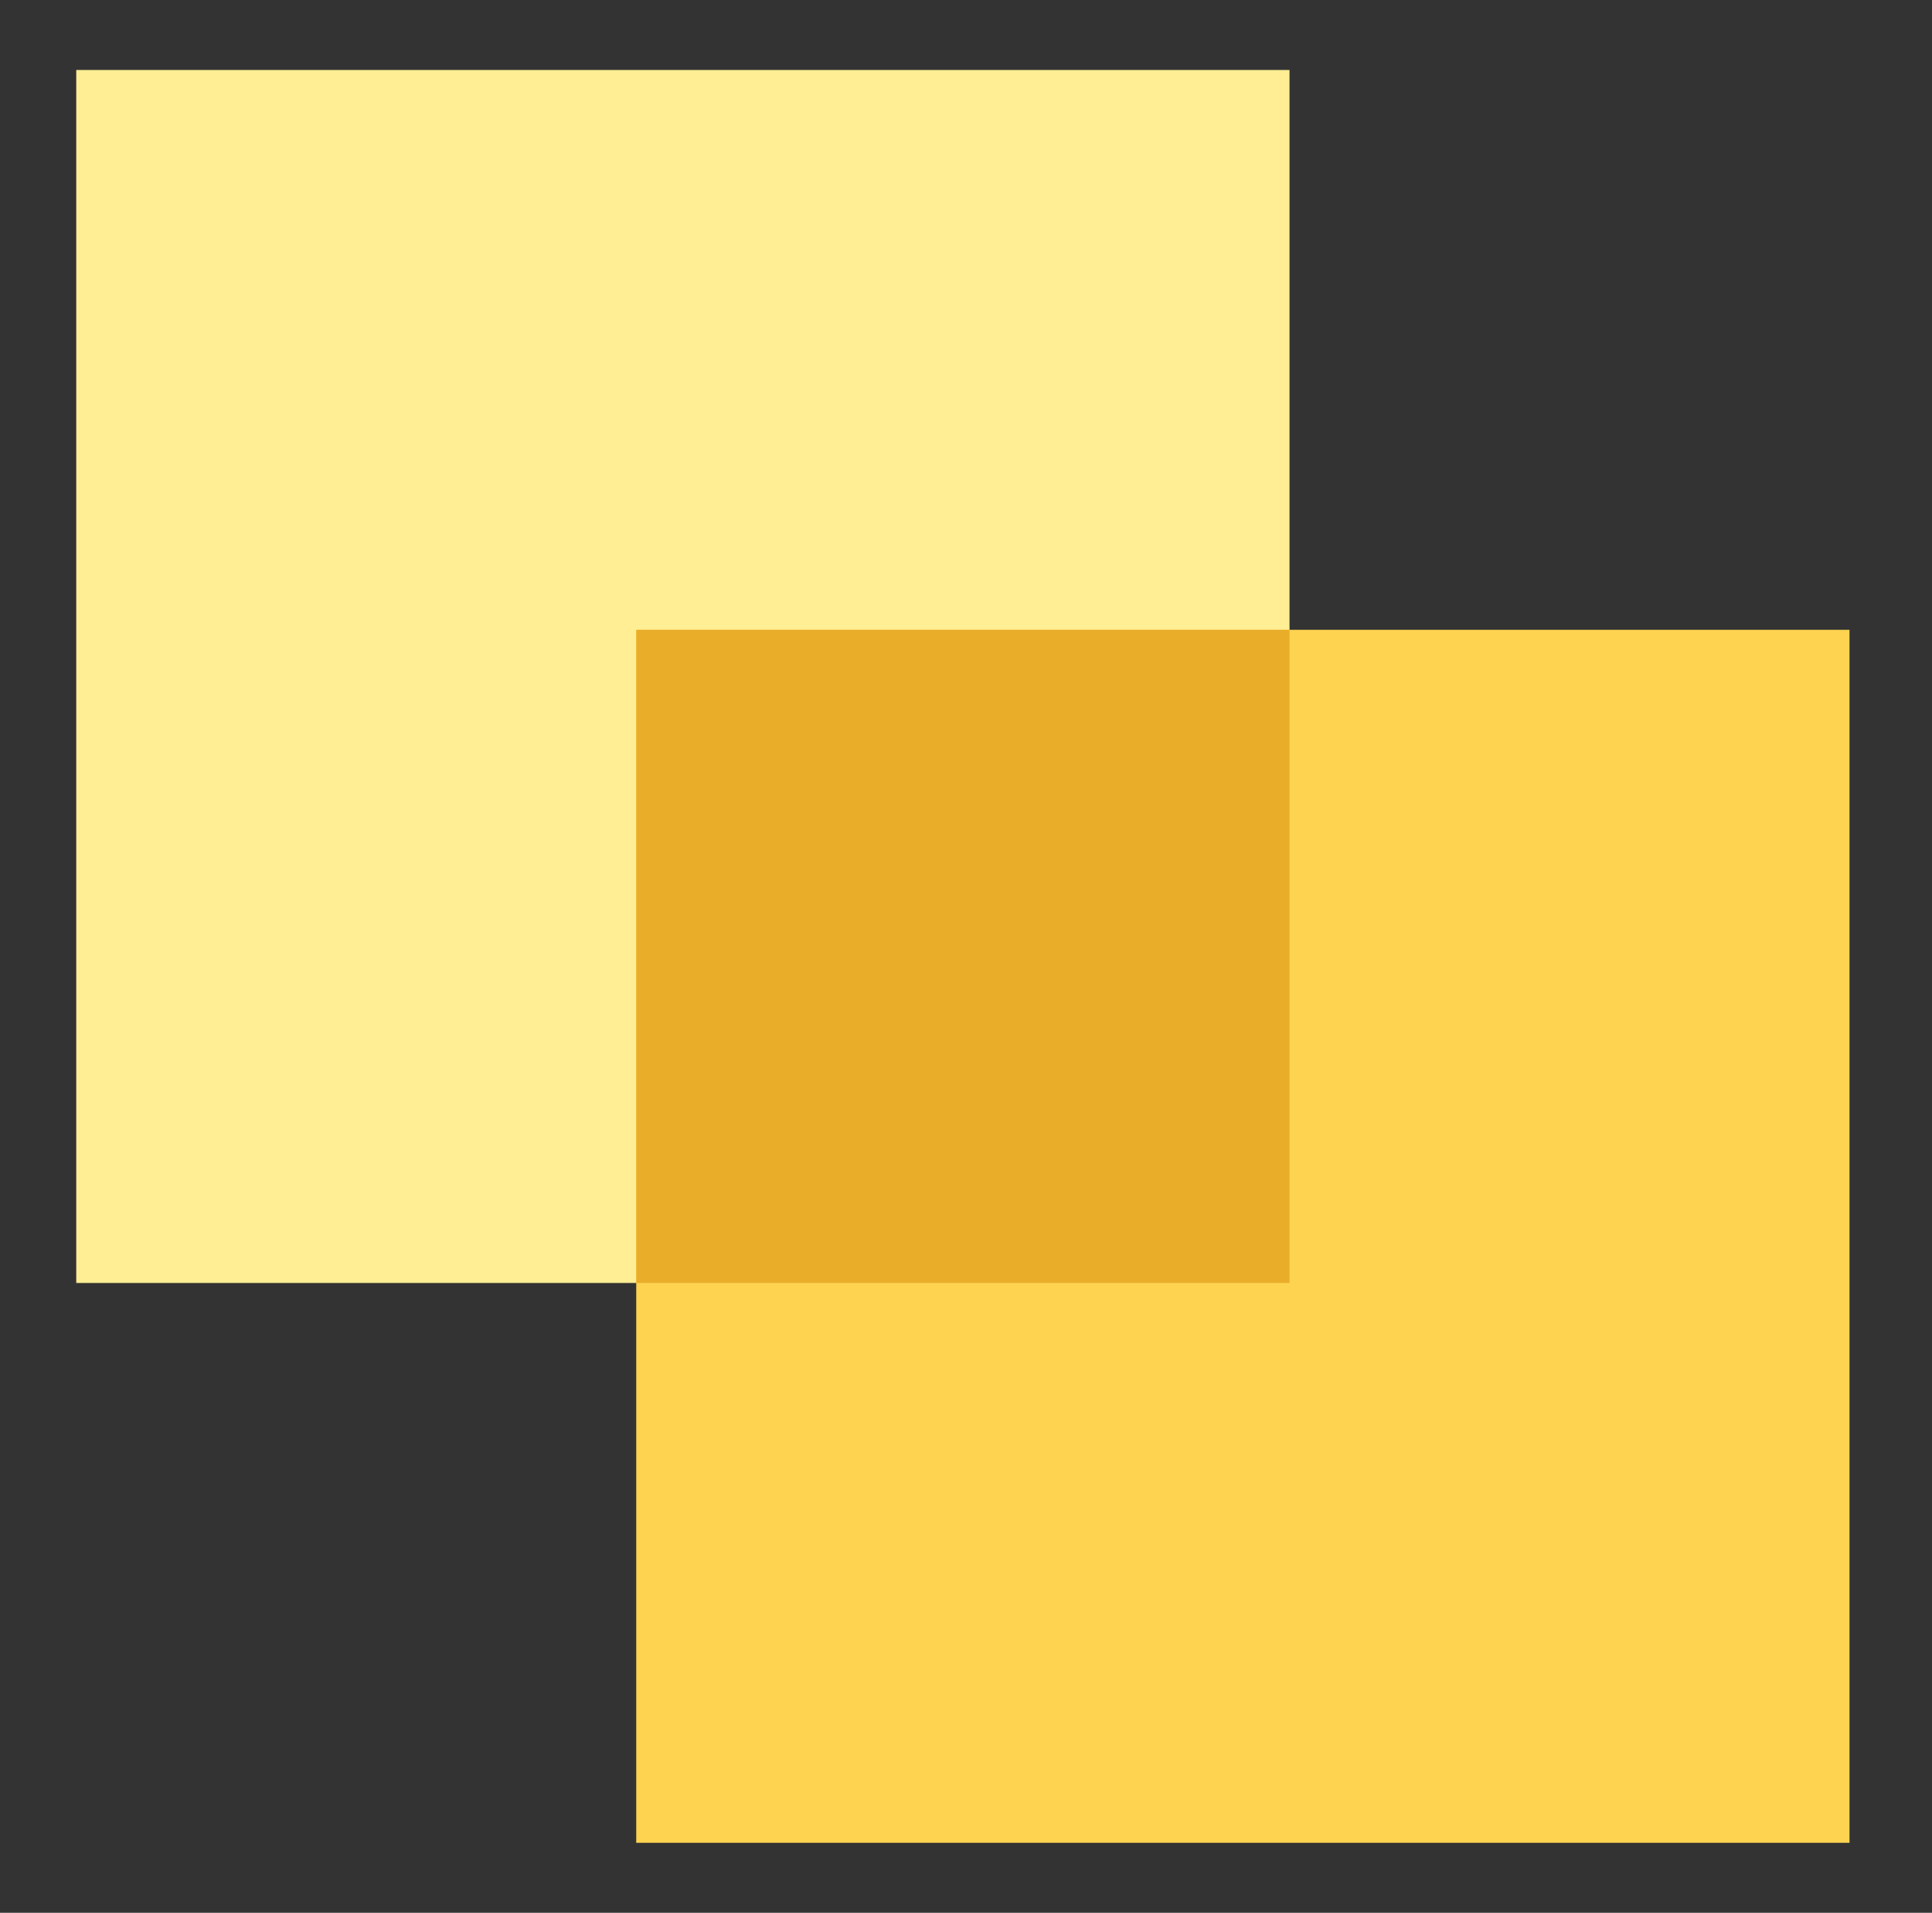
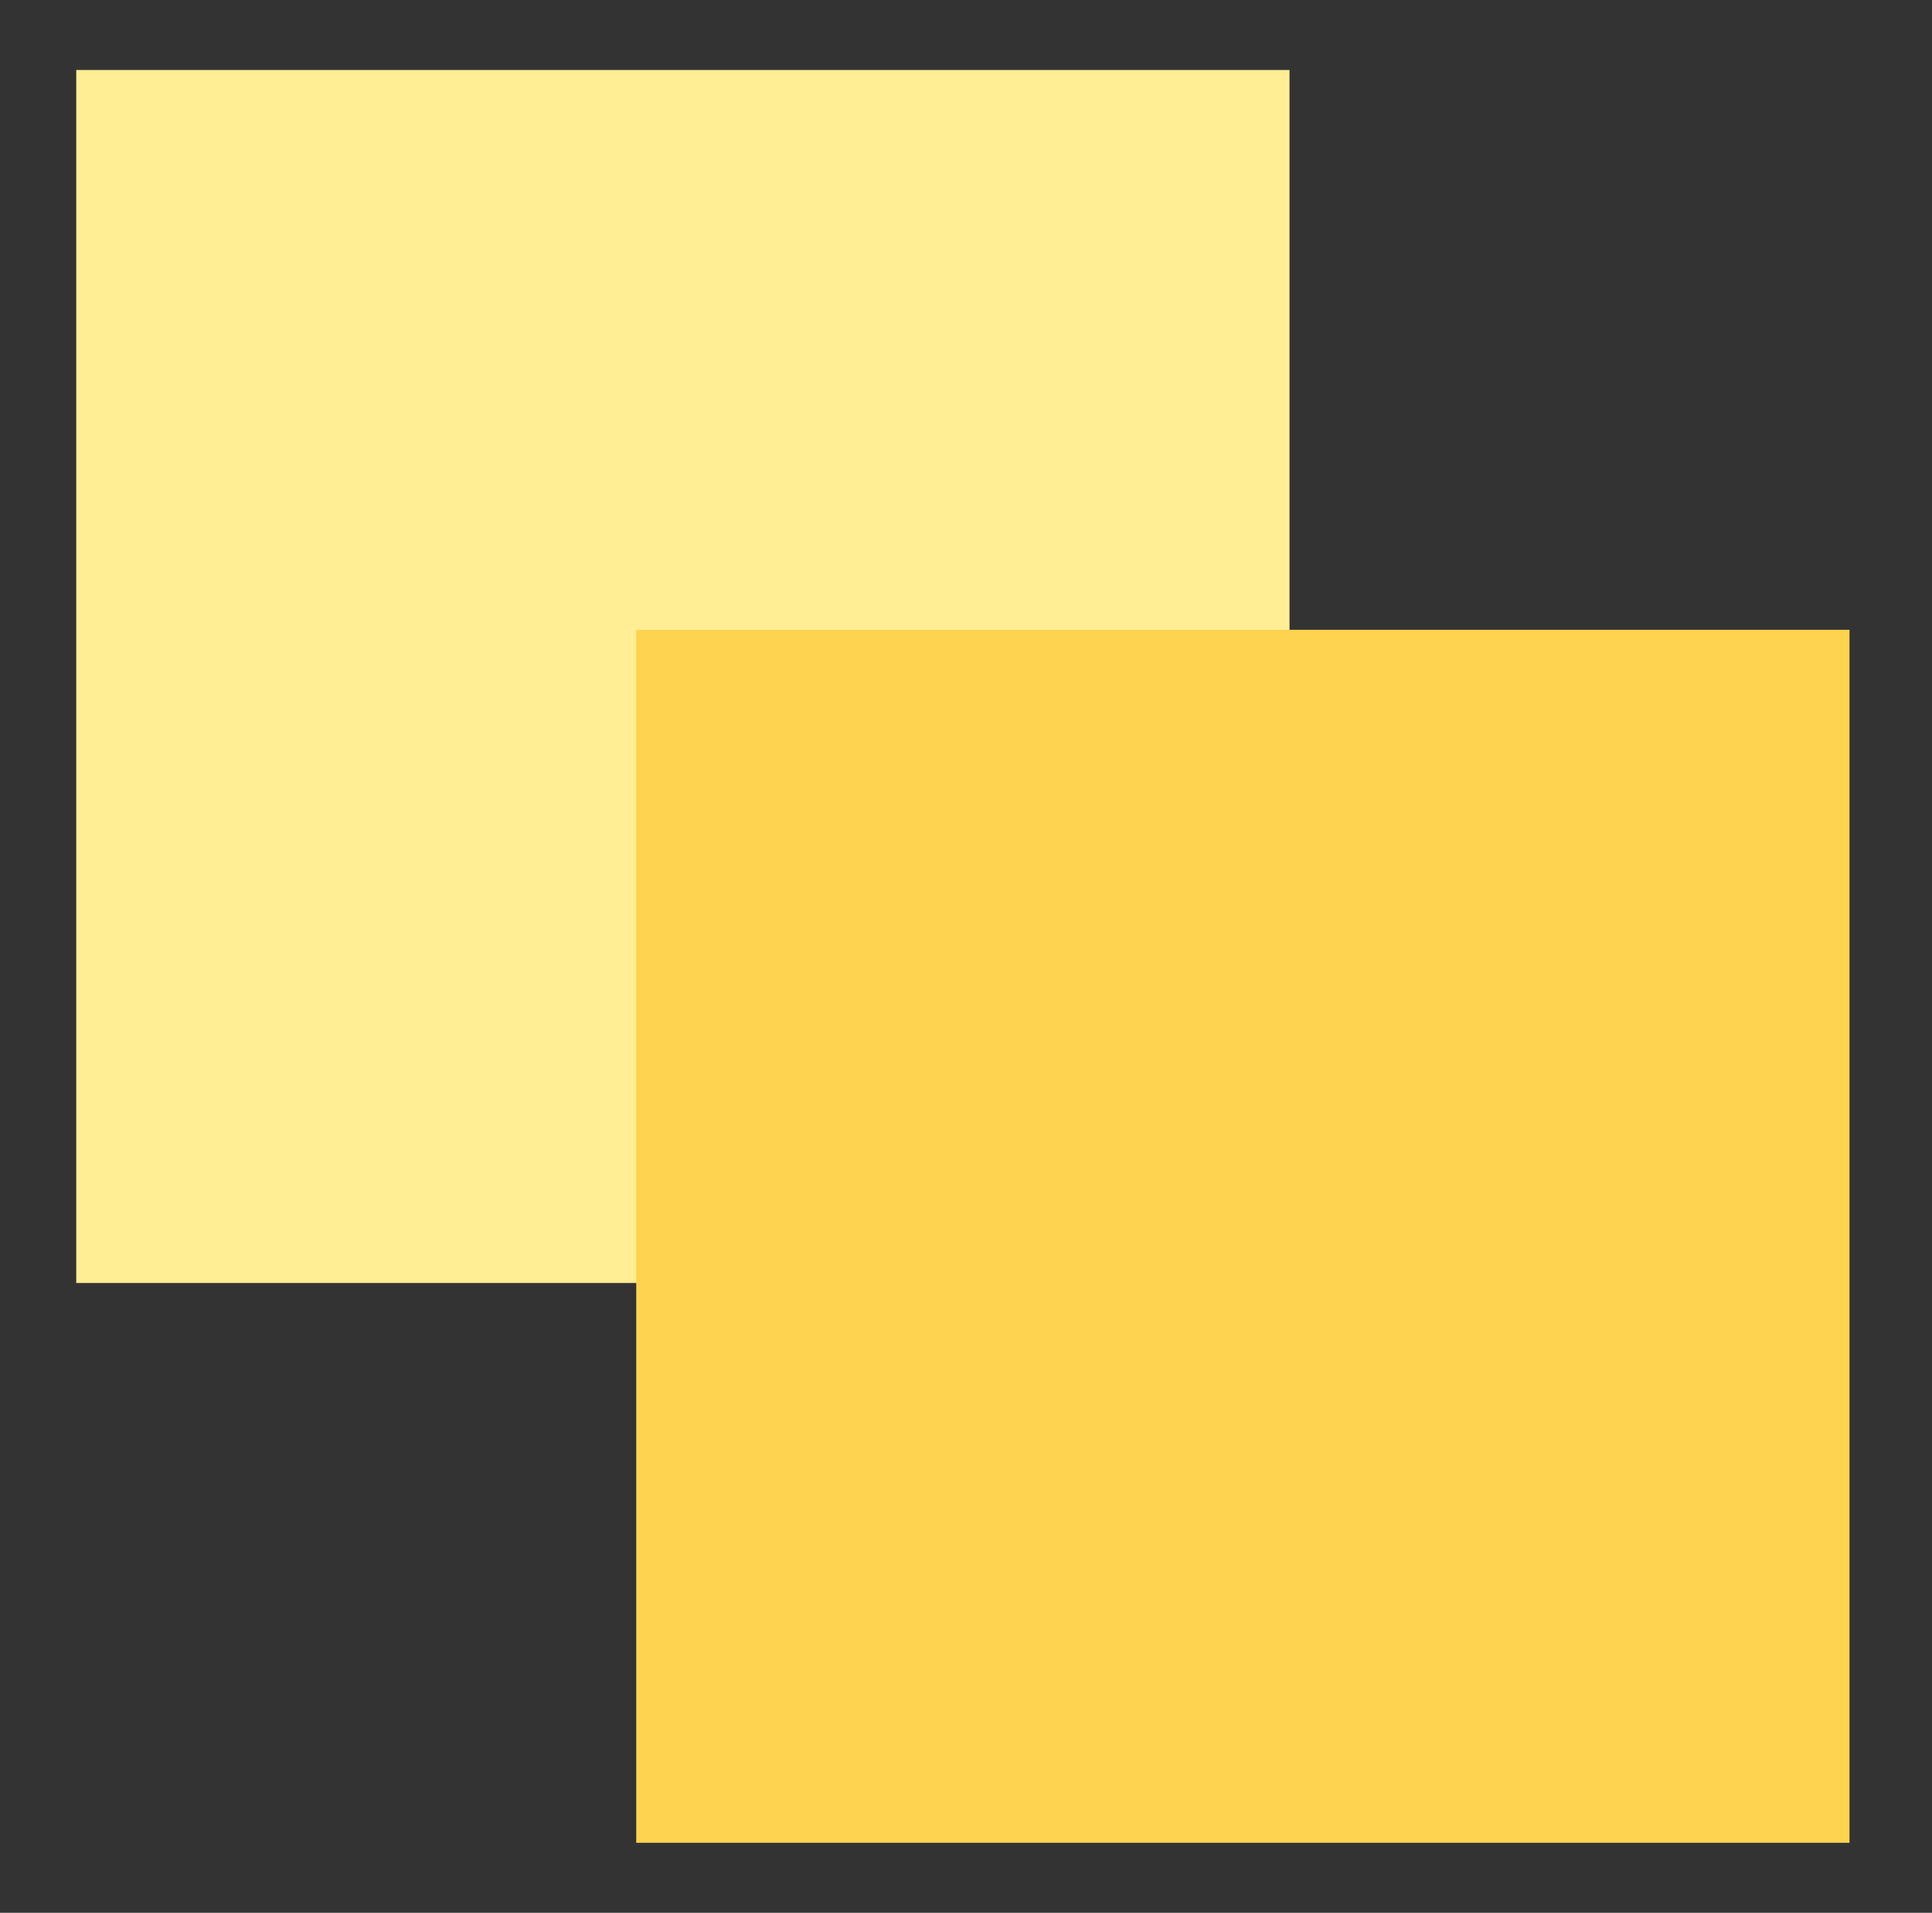
<svg xmlns="http://www.w3.org/2000/svg" width="103" height="102" viewBox="0 0 103 102" fill="none">
  <rect x="0" y="0" width="103" height="102" fill="#333333" stroke="none" />
  <rect x="4.065" y="3.732" width="64.683" height="64.683" fill="#FFEE93" />
  <rect x="33.919" y="33.585" width="64.683" height="64.683" fill="#FED350" />
-   <rect x="33.919" y="33.585" width="34.829" height="34.829" fill="#EAAD2A" />
</svg>